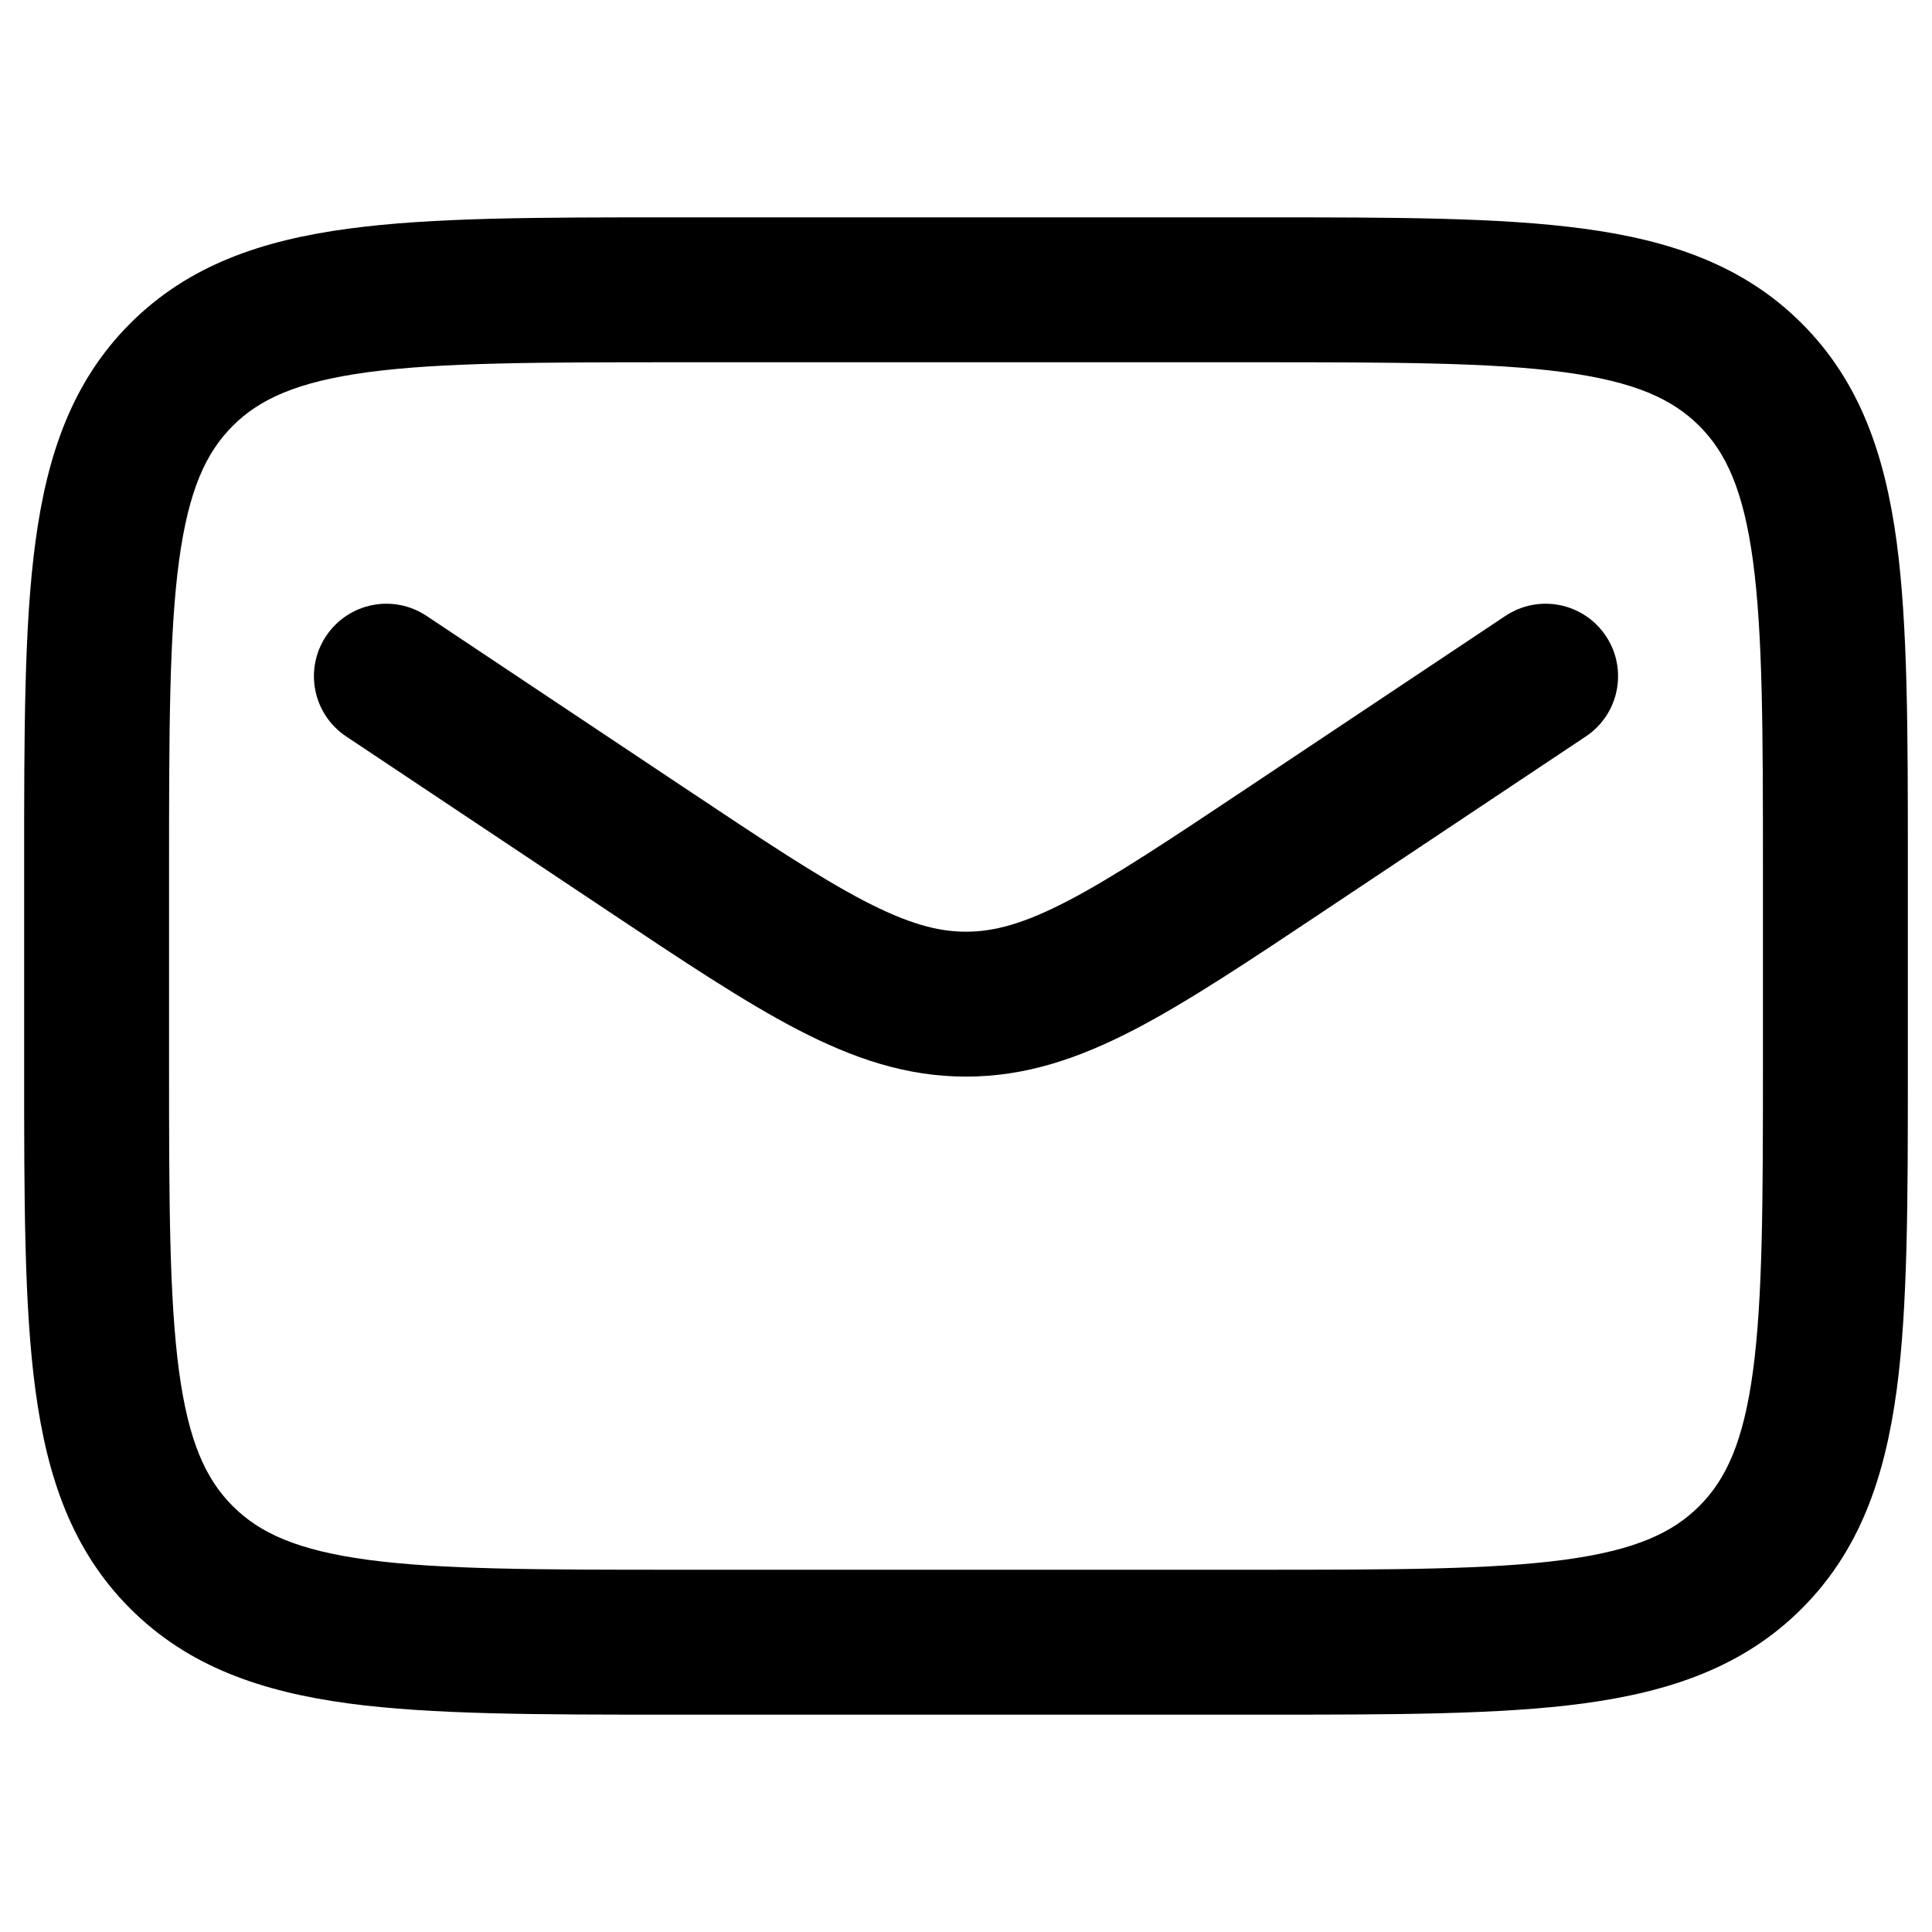
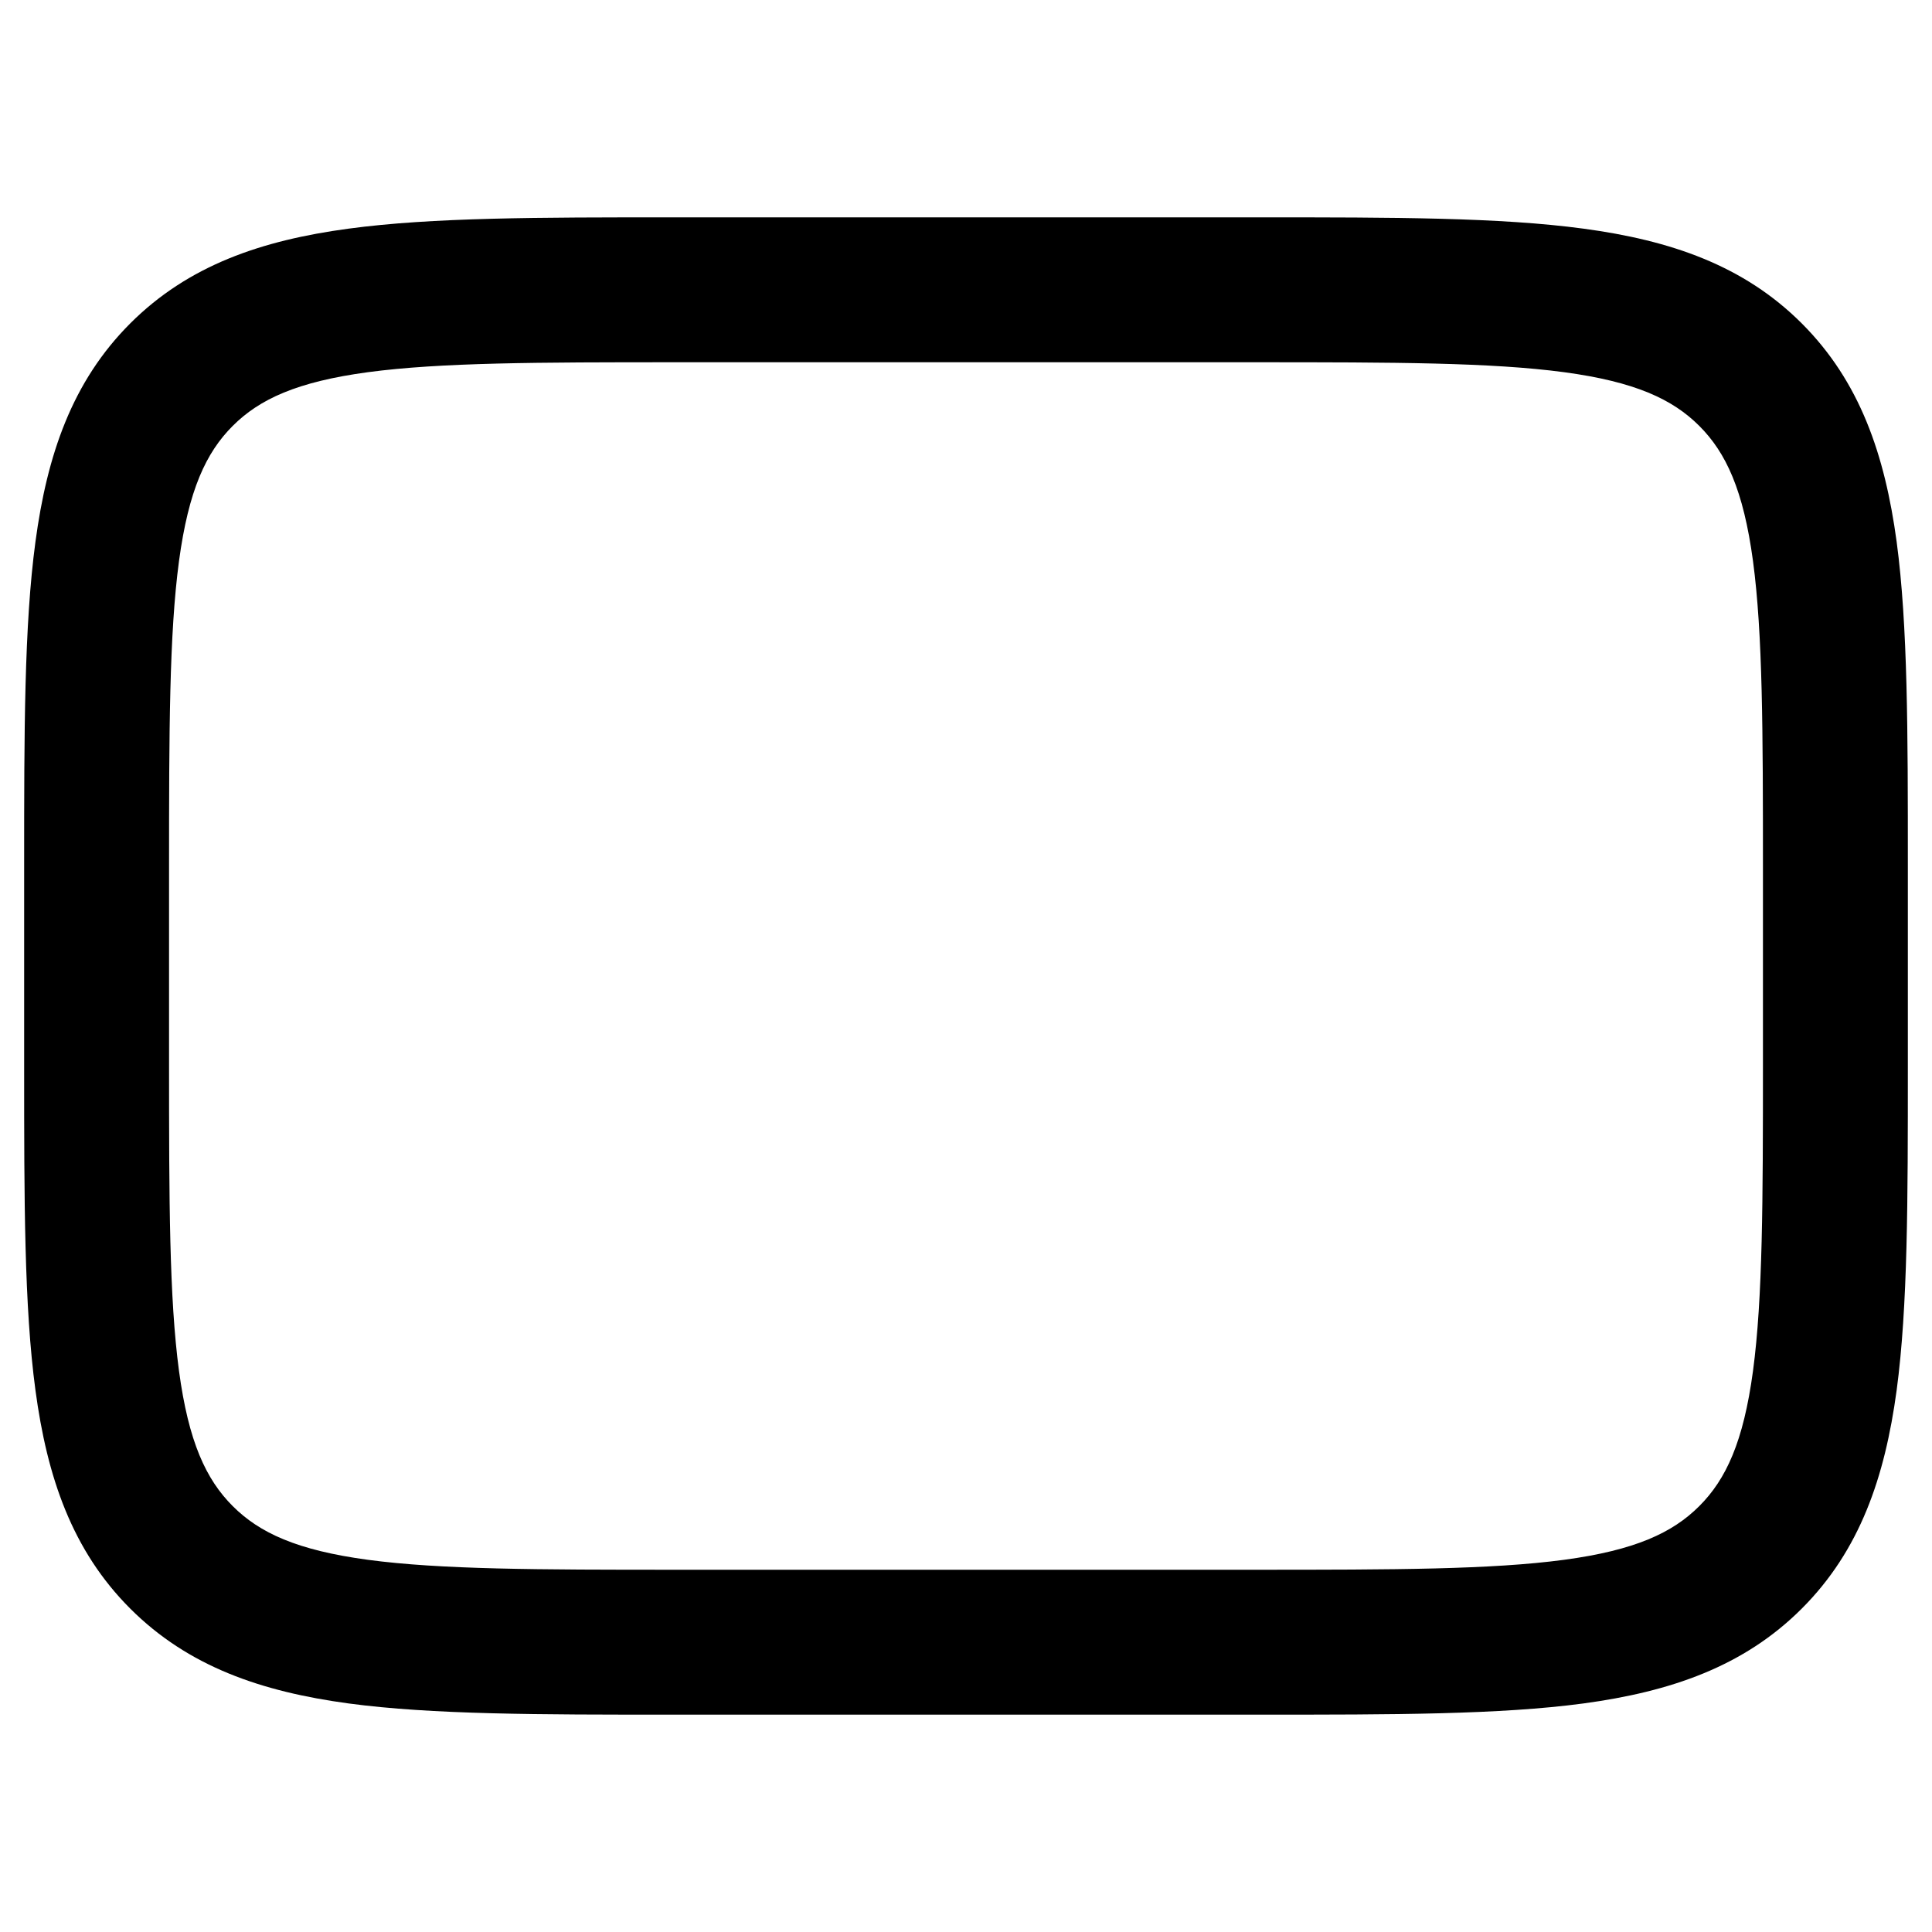
<svg xmlns="http://www.w3.org/2000/svg" width="20" height="20" viewBox="0 0 20 20" fill="none">
  <path fill-rule="evenodd" clip-rule="evenodd" d="M6.945 2.25H13.055C14.422 2.25 15.525 2.25 16.392 2.367C17.292 2.488 18.05 2.746 18.652 3.348C19.254 3.95 19.512 4.708 19.634 5.608C19.75 6.475 19.75 7.578 19.75 8.945V11.055C19.75 12.422 19.75 13.525 19.634 14.392C19.512 15.292 19.254 16.05 18.652 16.652C18.05 17.254 17.292 17.512 16.392 17.634C15.525 17.75 14.422 17.75 13.055 17.75H6.945C5.578 17.75 4.475 17.75 3.608 17.634C2.708 17.512 1.95 17.254 1.348 16.652C0.746 16.05 0.488 15.292 0.367 14.392C0.25 13.525 0.25 12.422 0.25 11.055V8.945C0.25 7.578 0.25 6.475 0.367 5.608C0.488 4.708 0.746 3.95 1.348 3.348C1.95 2.746 2.708 2.488 3.608 2.367C4.475 2.25 5.578 2.25 6.945 2.25ZM3.808 3.853C3.074 3.952 2.686 4.132 2.409 4.409C2.132 4.686 1.952 5.074 1.853 5.808C1.752 6.563 1.75 7.565 1.75 9V11C1.75 12.435 1.752 13.437 1.853 14.192C1.952 14.926 2.132 15.314 2.409 15.591C2.686 15.868 3.074 16.048 3.808 16.147C4.563 16.248 5.565 16.25 7 16.25H13C14.435 16.25 15.437 16.248 16.192 16.147C16.926 16.048 17.314 15.868 17.591 15.591C17.868 15.314 18.048 14.926 18.147 14.192C18.248 13.437 18.25 12.435 18.25 11V9C18.25 7.565 18.248 6.563 18.147 5.808C18.048 5.074 17.868 4.686 17.591 4.409C17.314 4.132 16.926 3.952 16.192 3.853C15.437 3.752 14.435 3.75 13 3.75H7C5.565 3.75 4.563 3.752 3.808 3.853Z" fill="black" />
-   <path fill-rule="evenodd" clip-rule="evenodd" d="M3.376 6.584C3.606 6.239 4.071 6.146 4.416 6.376L7.088 8.157C7.908 8.704 8.474 9.08 8.946 9.326C9.403 9.563 9.709 9.645 10 9.645C10.291 9.645 10.598 9.563 11.054 9.326C11.526 9.08 12.092 8.704 12.912 8.157L15.584 6.376C15.929 6.146 16.394 6.239 16.624 6.584C16.854 6.929 16.761 7.394 16.416 7.624L13.71 9.428C12.932 9.947 12.299 10.369 11.746 10.657C11.168 10.957 10.618 11.145 10 11.145C9.382 11.145 8.832 10.957 8.254 10.657C7.701 10.369 7.068 9.947 6.29 9.428L3.584 7.624C3.239 7.394 3.146 6.929 3.376 6.584Z" fill="black" />
</svg>